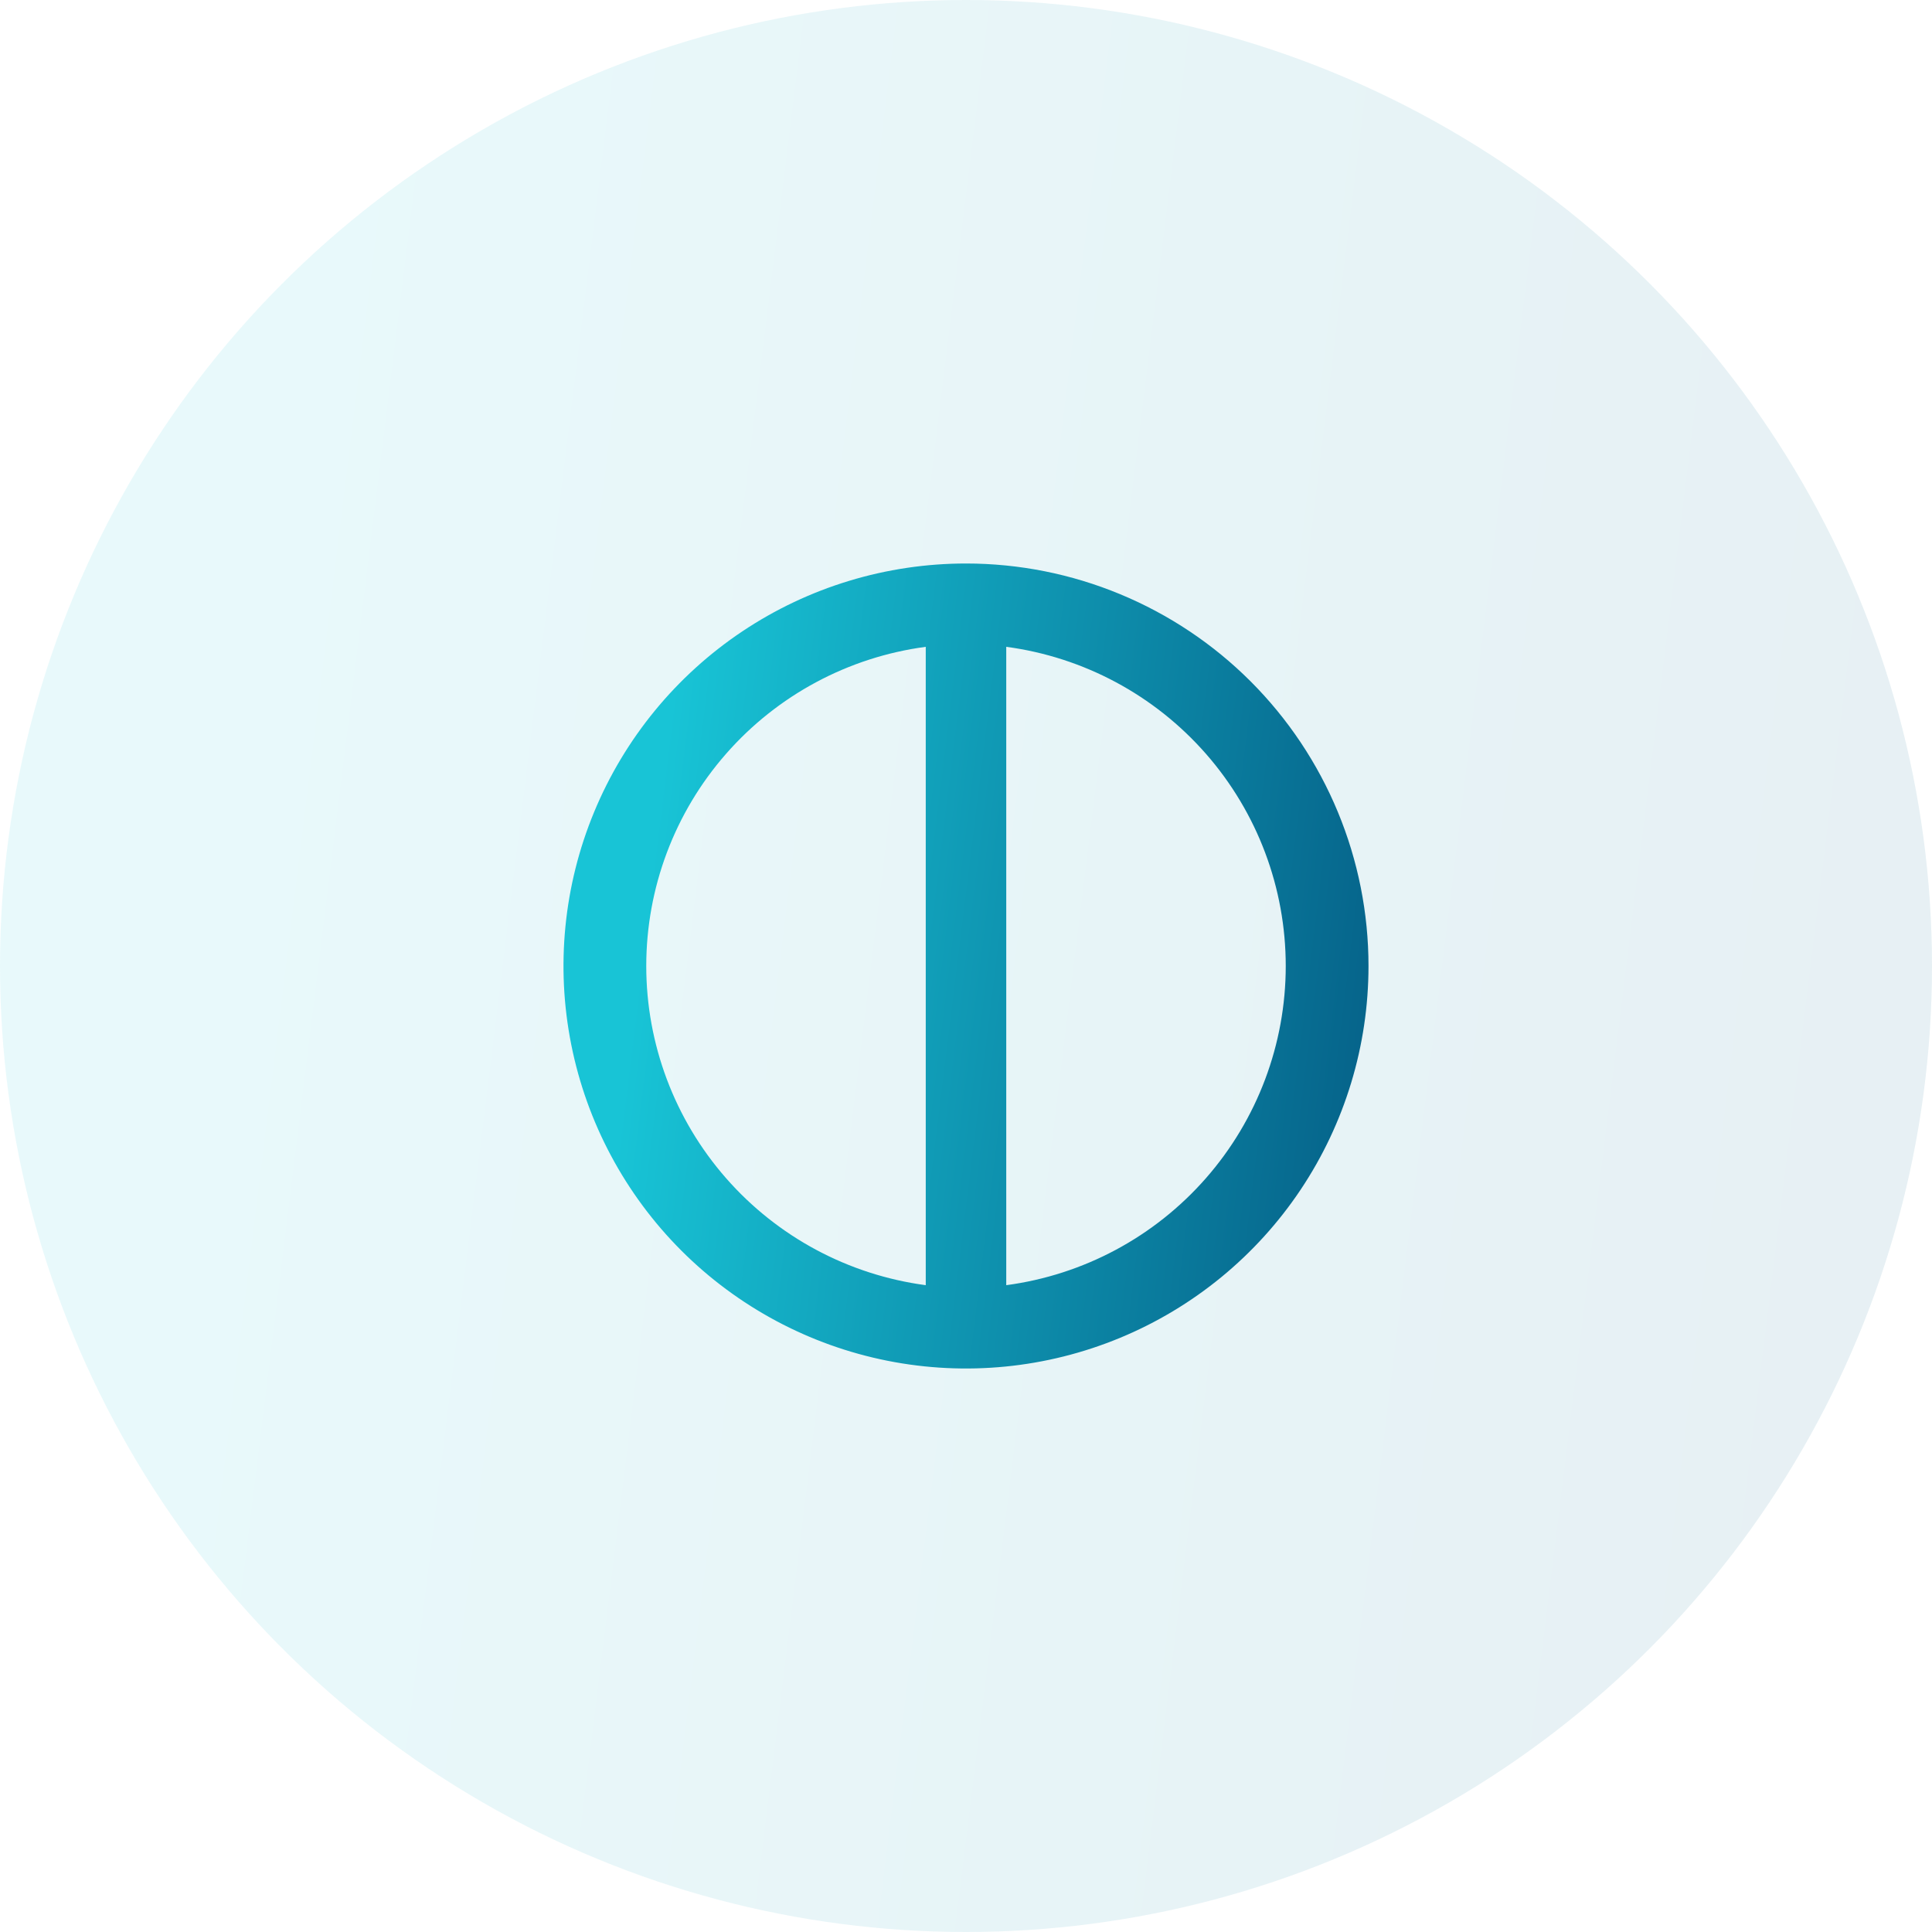
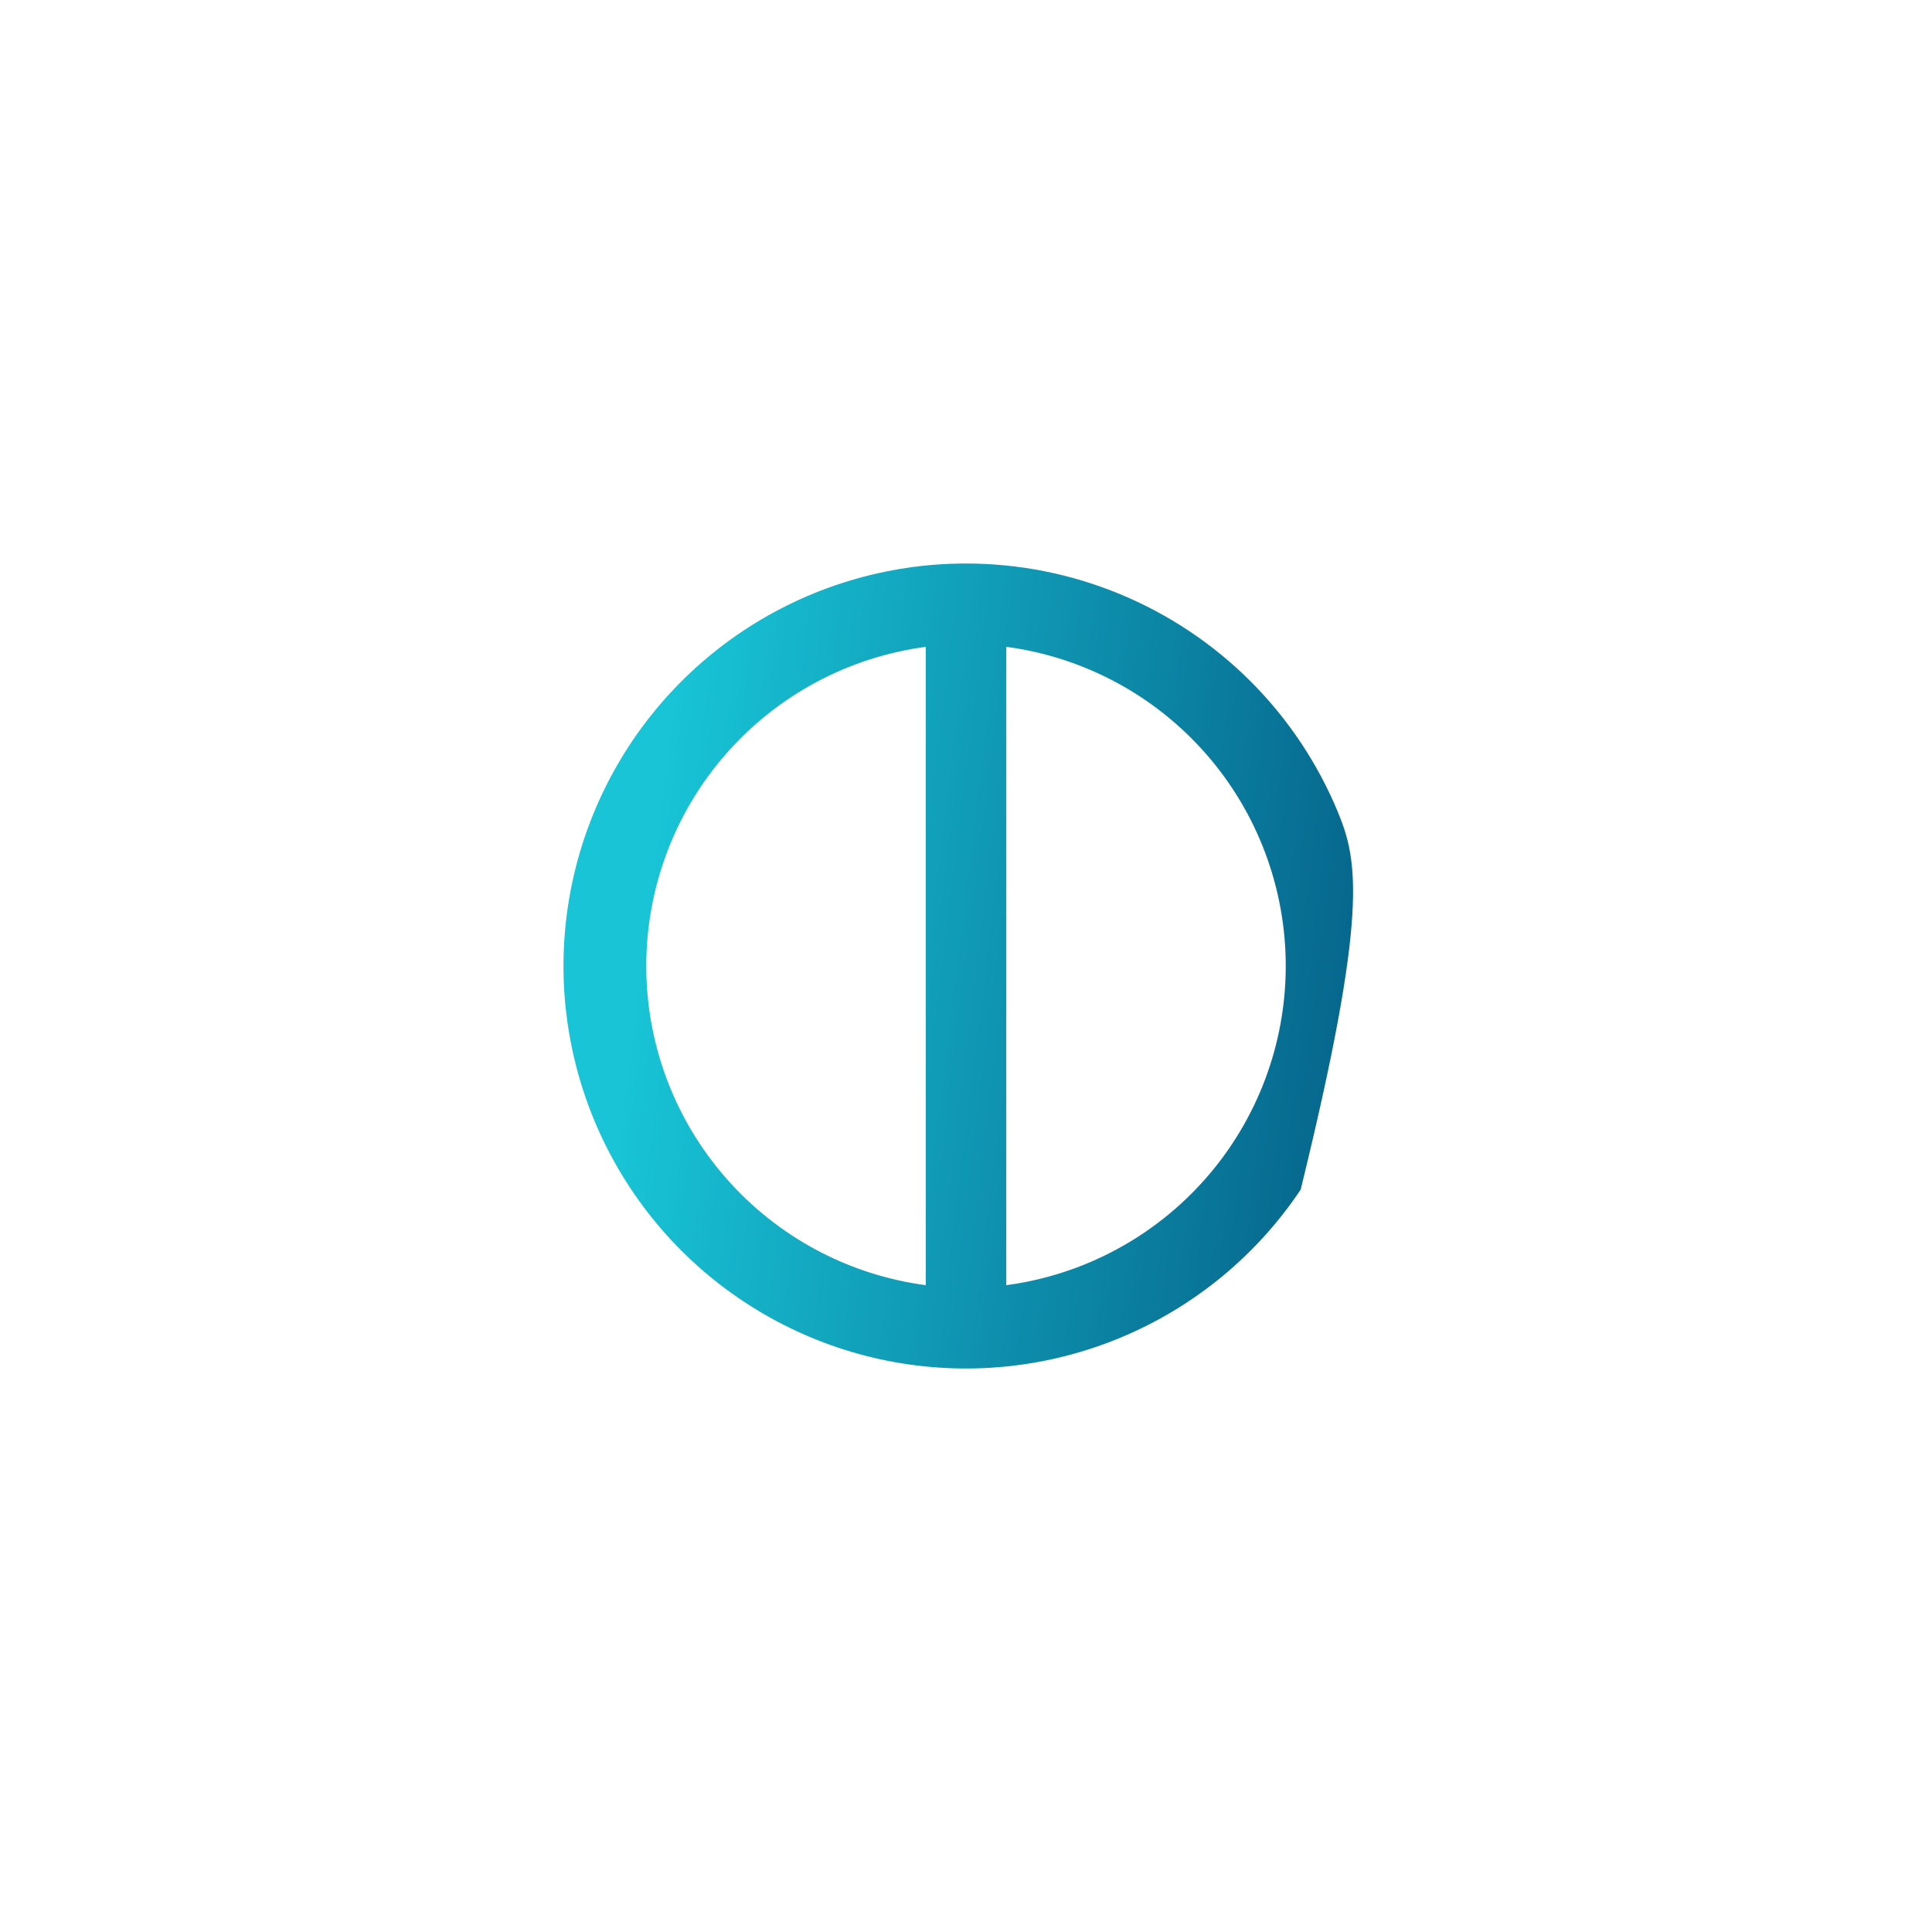
<svg xmlns="http://www.w3.org/2000/svg" width="72" height="72" viewBox="0 0 72 72" fill="none">
  <g opacity="0.1" filter="url(#filter0_b_12731_4628)">
-     <circle cx="36" cy="36" r="36" fill="url(#paint0_linear_12731_4628)" />
-   </g>
-   <path d="M36 21C33.033 21 30.133 21.88 27.666 23.528C25.2 25.176 23.277 27.519 22.142 30.26C21.006 33.001 20.709 36.017 21.288 38.926C21.867 41.836 23.296 44.509 25.393 46.607C27.491 48.704 30.164 50.133 33.074 50.712C35.983 51.291 38.999 50.993 41.74 49.858C44.481 48.723 46.824 46.8 48.472 44.334C50.12 41.867 51 38.967 51 36C51 34.03 50.612 32.08 49.858 30.26C49.104 28.44 47.999 26.786 46.607 25.393C45.214 24 43.56 22.896 41.74 22.142C39.92 21.388 37.97 21 36 21ZM34.5 47.895C31.617 47.511 28.972 46.093 27.056 43.905C25.14 41.718 24.084 38.908 24.084 36C24.084 33.092 25.14 30.282 27.056 28.095C28.972 25.907 31.617 24.489 34.5 24.105V47.895ZM37.5 47.895V24.105C40.383 24.489 43.028 25.907 44.944 28.095C46.86 30.282 47.916 33.092 47.916 36C47.916 38.908 46.86 41.718 44.944 43.905C43.028 46.093 40.383 47.511 37.5 47.895Z" fill="url(#paint1_linear_12731_4628)" />
+     </g>
+   <path d="M36 21C33.033 21 30.133 21.88 27.666 23.528C25.2 25.176 23.277 27.519 22.142 30.26C21.006 33.001 20.709 36.017 21.288 38.926C21.867 41.836 23.296 44.509 25.393 46.607C27.491 48.704 30.164 50.133 33.074 50.712C35.983 51.291 38.999 50.993 41.74 49.858C44.481 48.723 46.824 46.8 48.472 44.334C51 34.03 50.612 32.08 49.858 30.26C49.104 28.44 47.999 26.786 46.607 25.393C45.214 24 43.56 22.896 41.74 22.142C39.92 21.388 37.97 21 36 21ZM34.5 47.895C31.617 47.511 28.972 46.093 27.056 43.905C25.14 41.718 24.084 38.908 24.084 36C24.084 33.092 25.14 30.282 27.056 28.095C28.972 25.907 31.617 24.489 34.5 24.105V47.895ZM37.5 47.895V24.105C40.383 24.489 43.028 25.907 44.944 28.095C46.86 30.282 47.916 33.092 47.916 36C47.916 38.908 46.86 41.718 44.944 43.905C43.028 46.093 40.383 47.511 37.5 47.895Z" fill="url(#paint1_linear_12731_4628)" />
  <defs>
    <filter id="filter0_b_12731_4628" x="-4" y="-4" width="80" height="80" filterUnits="userSpaceOnUse" color-interpolation-filters="sRGB">
      <feFlood flood-opacity="0" result="BackgroundImageFix" />
      <feGaussianBlur in="BackgroundImageFix" stdDeviation="2" />
      <feComposite in2="SourceAlpha" operator="in" result="effect1_backgroundBlur_12731_4628" />
      <feBlend mode="normal" in="SourceGraphic" in2="effect1_backgroundBlur_12731_4628" result="shape" />
    </filter>
    <linearGradient id="paint0_linear_12731_4628" x1="20.803" y1="-78.303" x2="105.313" y2="-67.893" gradientUnits="userSpaceOnUse">
      <stop stop-color="#18C4D6" />
      <stop offset="1" stop-color="#004774" />
    </linearGradient>
    <linearGradient id="paint1_linear_12731_4628" x1="29.668" y1="-11.626" x2="64.88" y2="-7.289" gradientUnits="userSpaceOnUse">
      <stop stop-color="#18C4D6" />
      <stop offset="1" stop-color="#004774" />
    </linearGradient>
  </defs>
</svg>